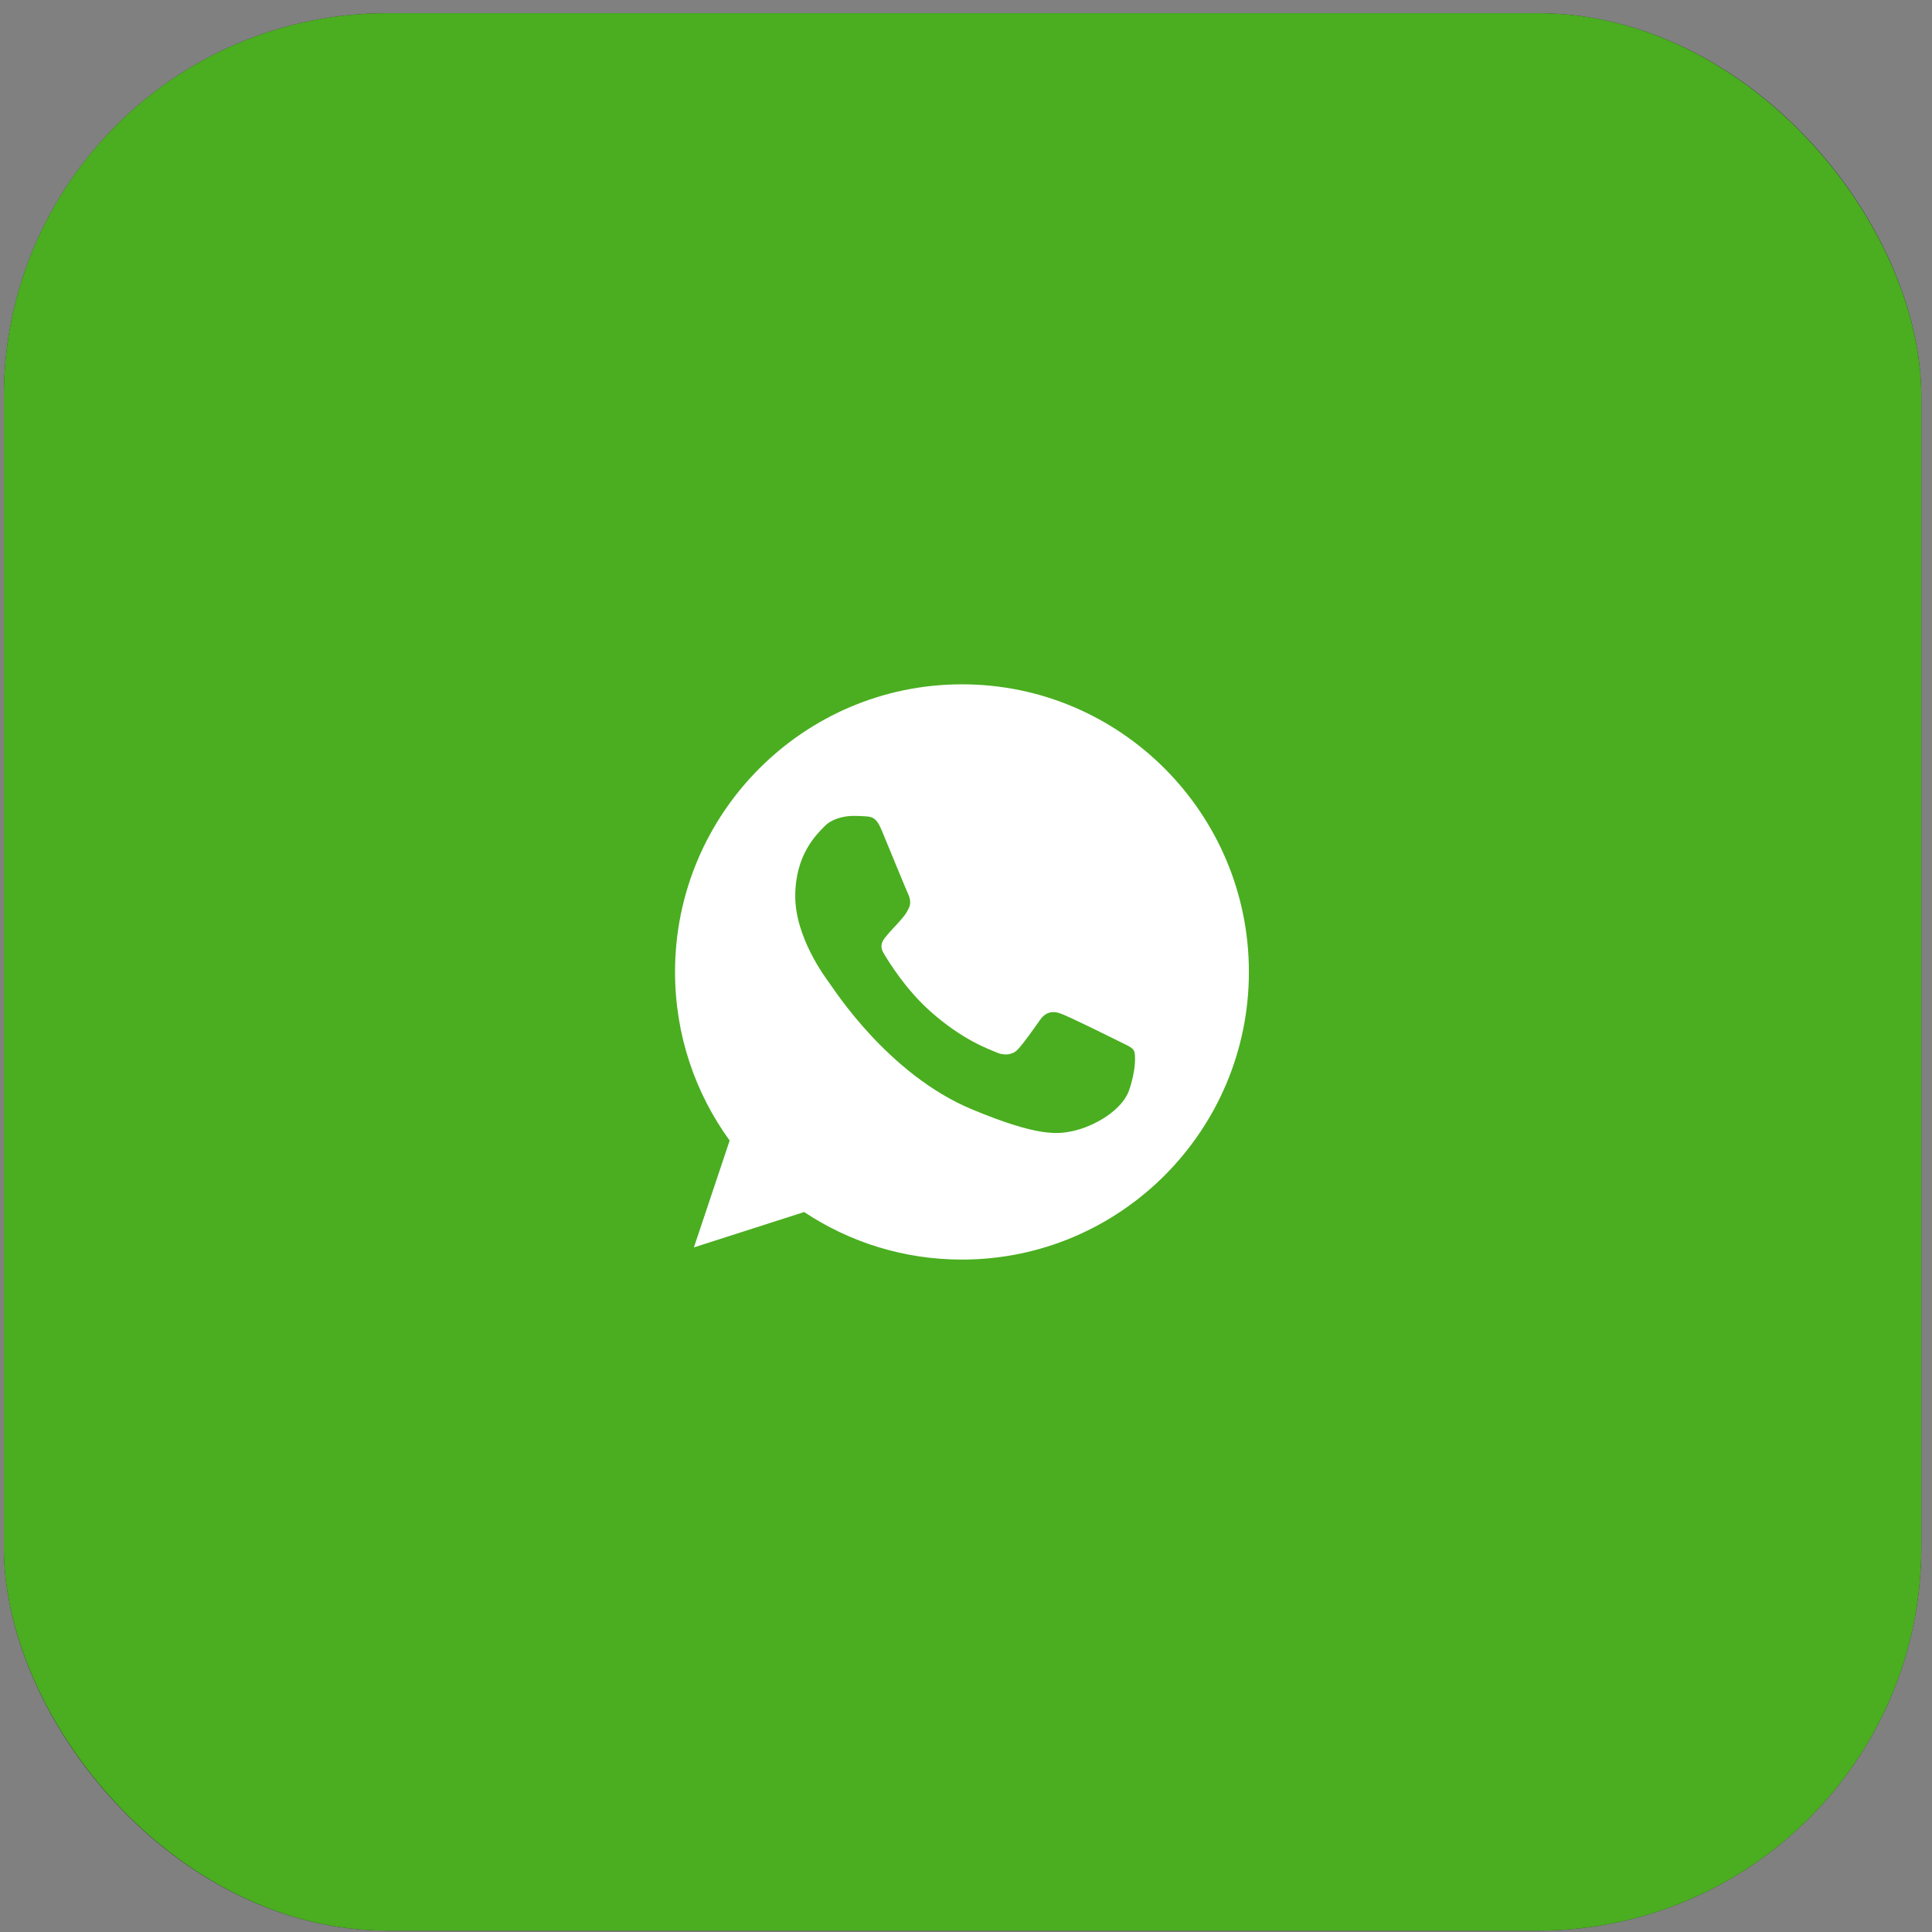
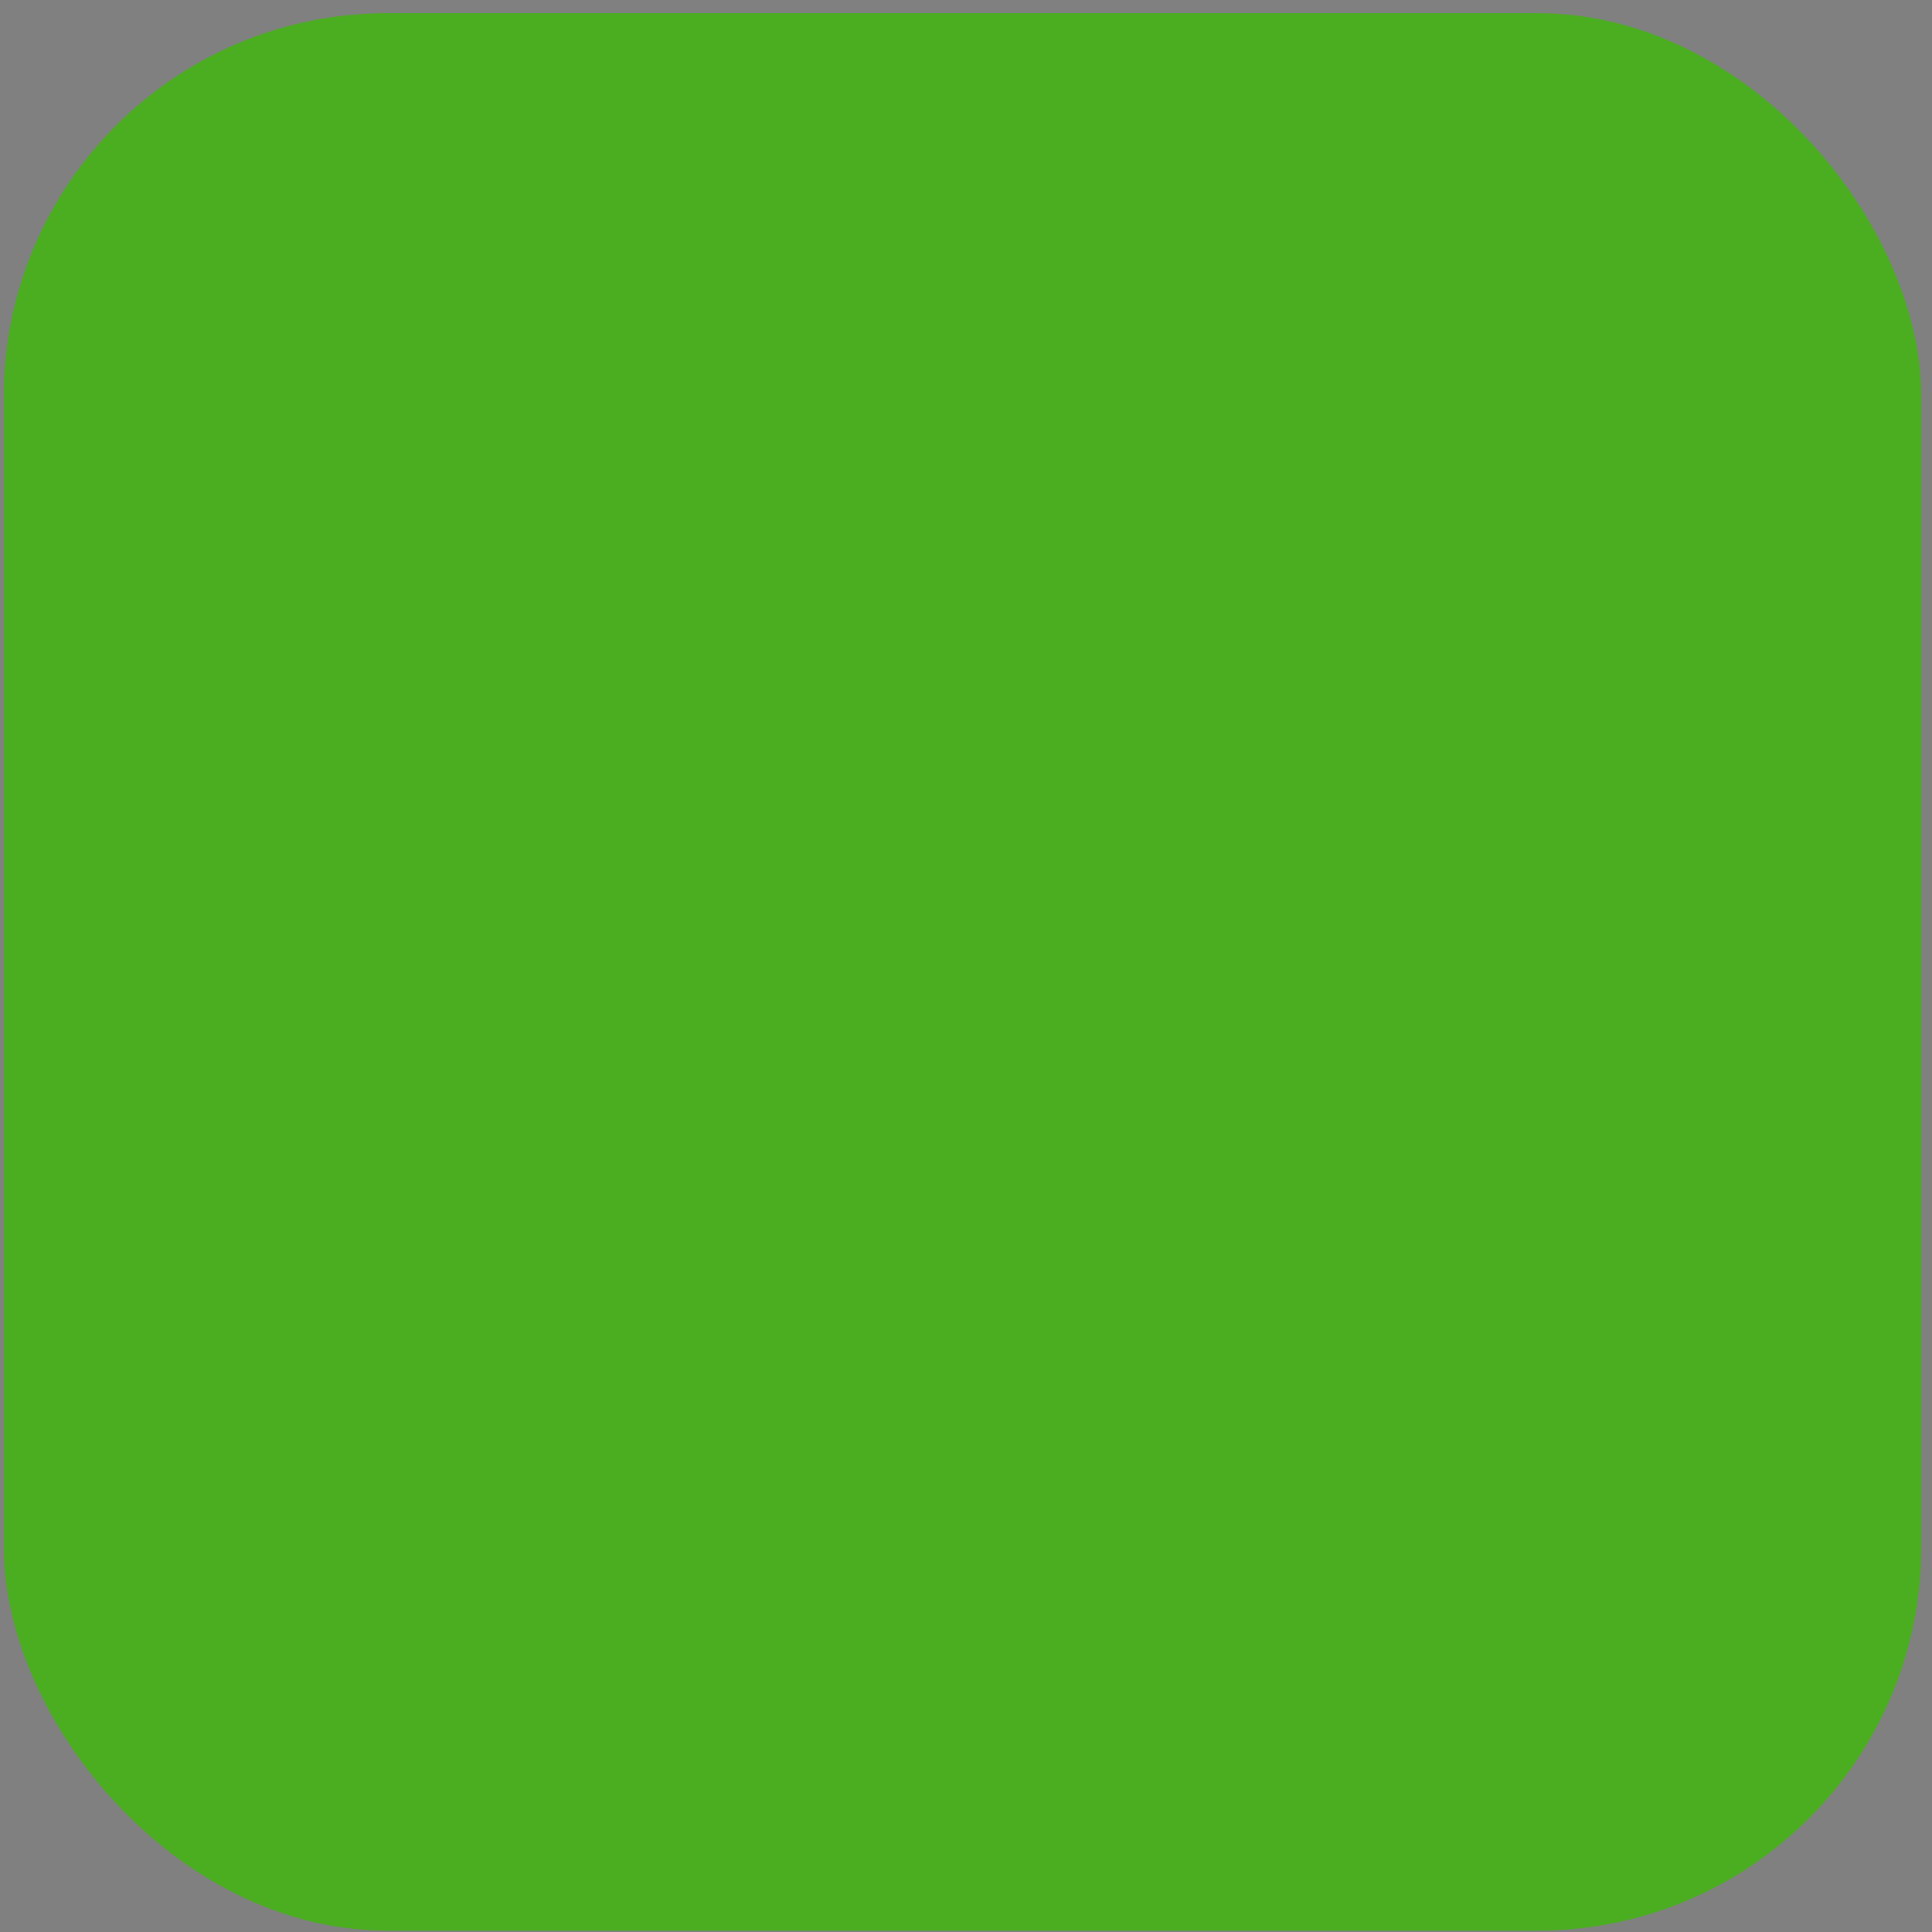
<svg xmlns="http://www.w3.org/2000/svg" width="63" height="63" viewBox="0 0 63 63" fill="none">
  <rect x="0" y="0" width="63" height="63" fill="#808080" stroke="none" />
-   <rect x="0.438" y="0.743" width="61.901" height="61.901" rx="12.193" stroke="#323232" stroke-width="0.625" />
  <rect x="0.125" y="0.43" width="62.526" height="62.526" rx="12.505" fill="#4AAE20" />
  <g clip-path="url(#clip0_859_873)">
-     <path d="M31.371 22.315H31.366C26.207 22.315 22.012 26.522 22.012 31.694C22.012 33.746 22.671 35.648 23.793 37.192L22.627 40.676L26.223 39.523C27.703 40.506 29.468 41.073 31.371 41.073C36.53 41.073 40.725 36.866 40.725 31.694C40.725 26.523 36.53 22.315 31.371 22.315ZM36.815 35.56C36.59 36.199 35.694 36.729 34.979 36.883C34.49 36.988 33.852 37.071 31.702 36.178C28.952 35.036 27.181 32.235 27.043 32.053C26.911 31.871 25.932 30.57 25.932 29.224C25.932 27.878 26.614 27.223 26.889 26.942C27.115 26.711 27.488 26.605 27.846 26.605C27.961 26.605 28.066 26.611 28.159 26.616C28.434 26.627 28.572 26.644 28.753 27.079C28.979 27.624 29.529 28.97 29.594 29.108C29.661 29.247 29.727 29.434 29.634 29.616C29.546 29.803 29.469 29.887 29.331 30.046C29.193 30.206 29.062 30.327 28.924 30.499C28.798 30.648 28.655 30.807 28.814 31.082C28.973 31.352 29.523 32.251 30.332 32.974C31.377 33.906 32.223 34.203 32.526 34.33C32.752 34.424 33.021 34.401 33.186 34.225C33.395 33.999 33.654 33.624 33.917 33.255C34.104 32.99 34.34 32.957 34.588 33.051C34.841 33.139 36.178 33.801 36.453 33.938C36.727 34.077 36.909 34.142 36.975 34.258C37.041 34.374 37.041 34.92 36.815 35.56Z" fill="white" />
-   </g>
+     </g>
  <defs>
    <clipPath id="clip0_859_873">
-       <rect width="18.713" height="18.758" fill="white" transform="translate(22.012 22.314)" />
-     </clipPath>
+       </clipPath>
  </defs>
</svg>